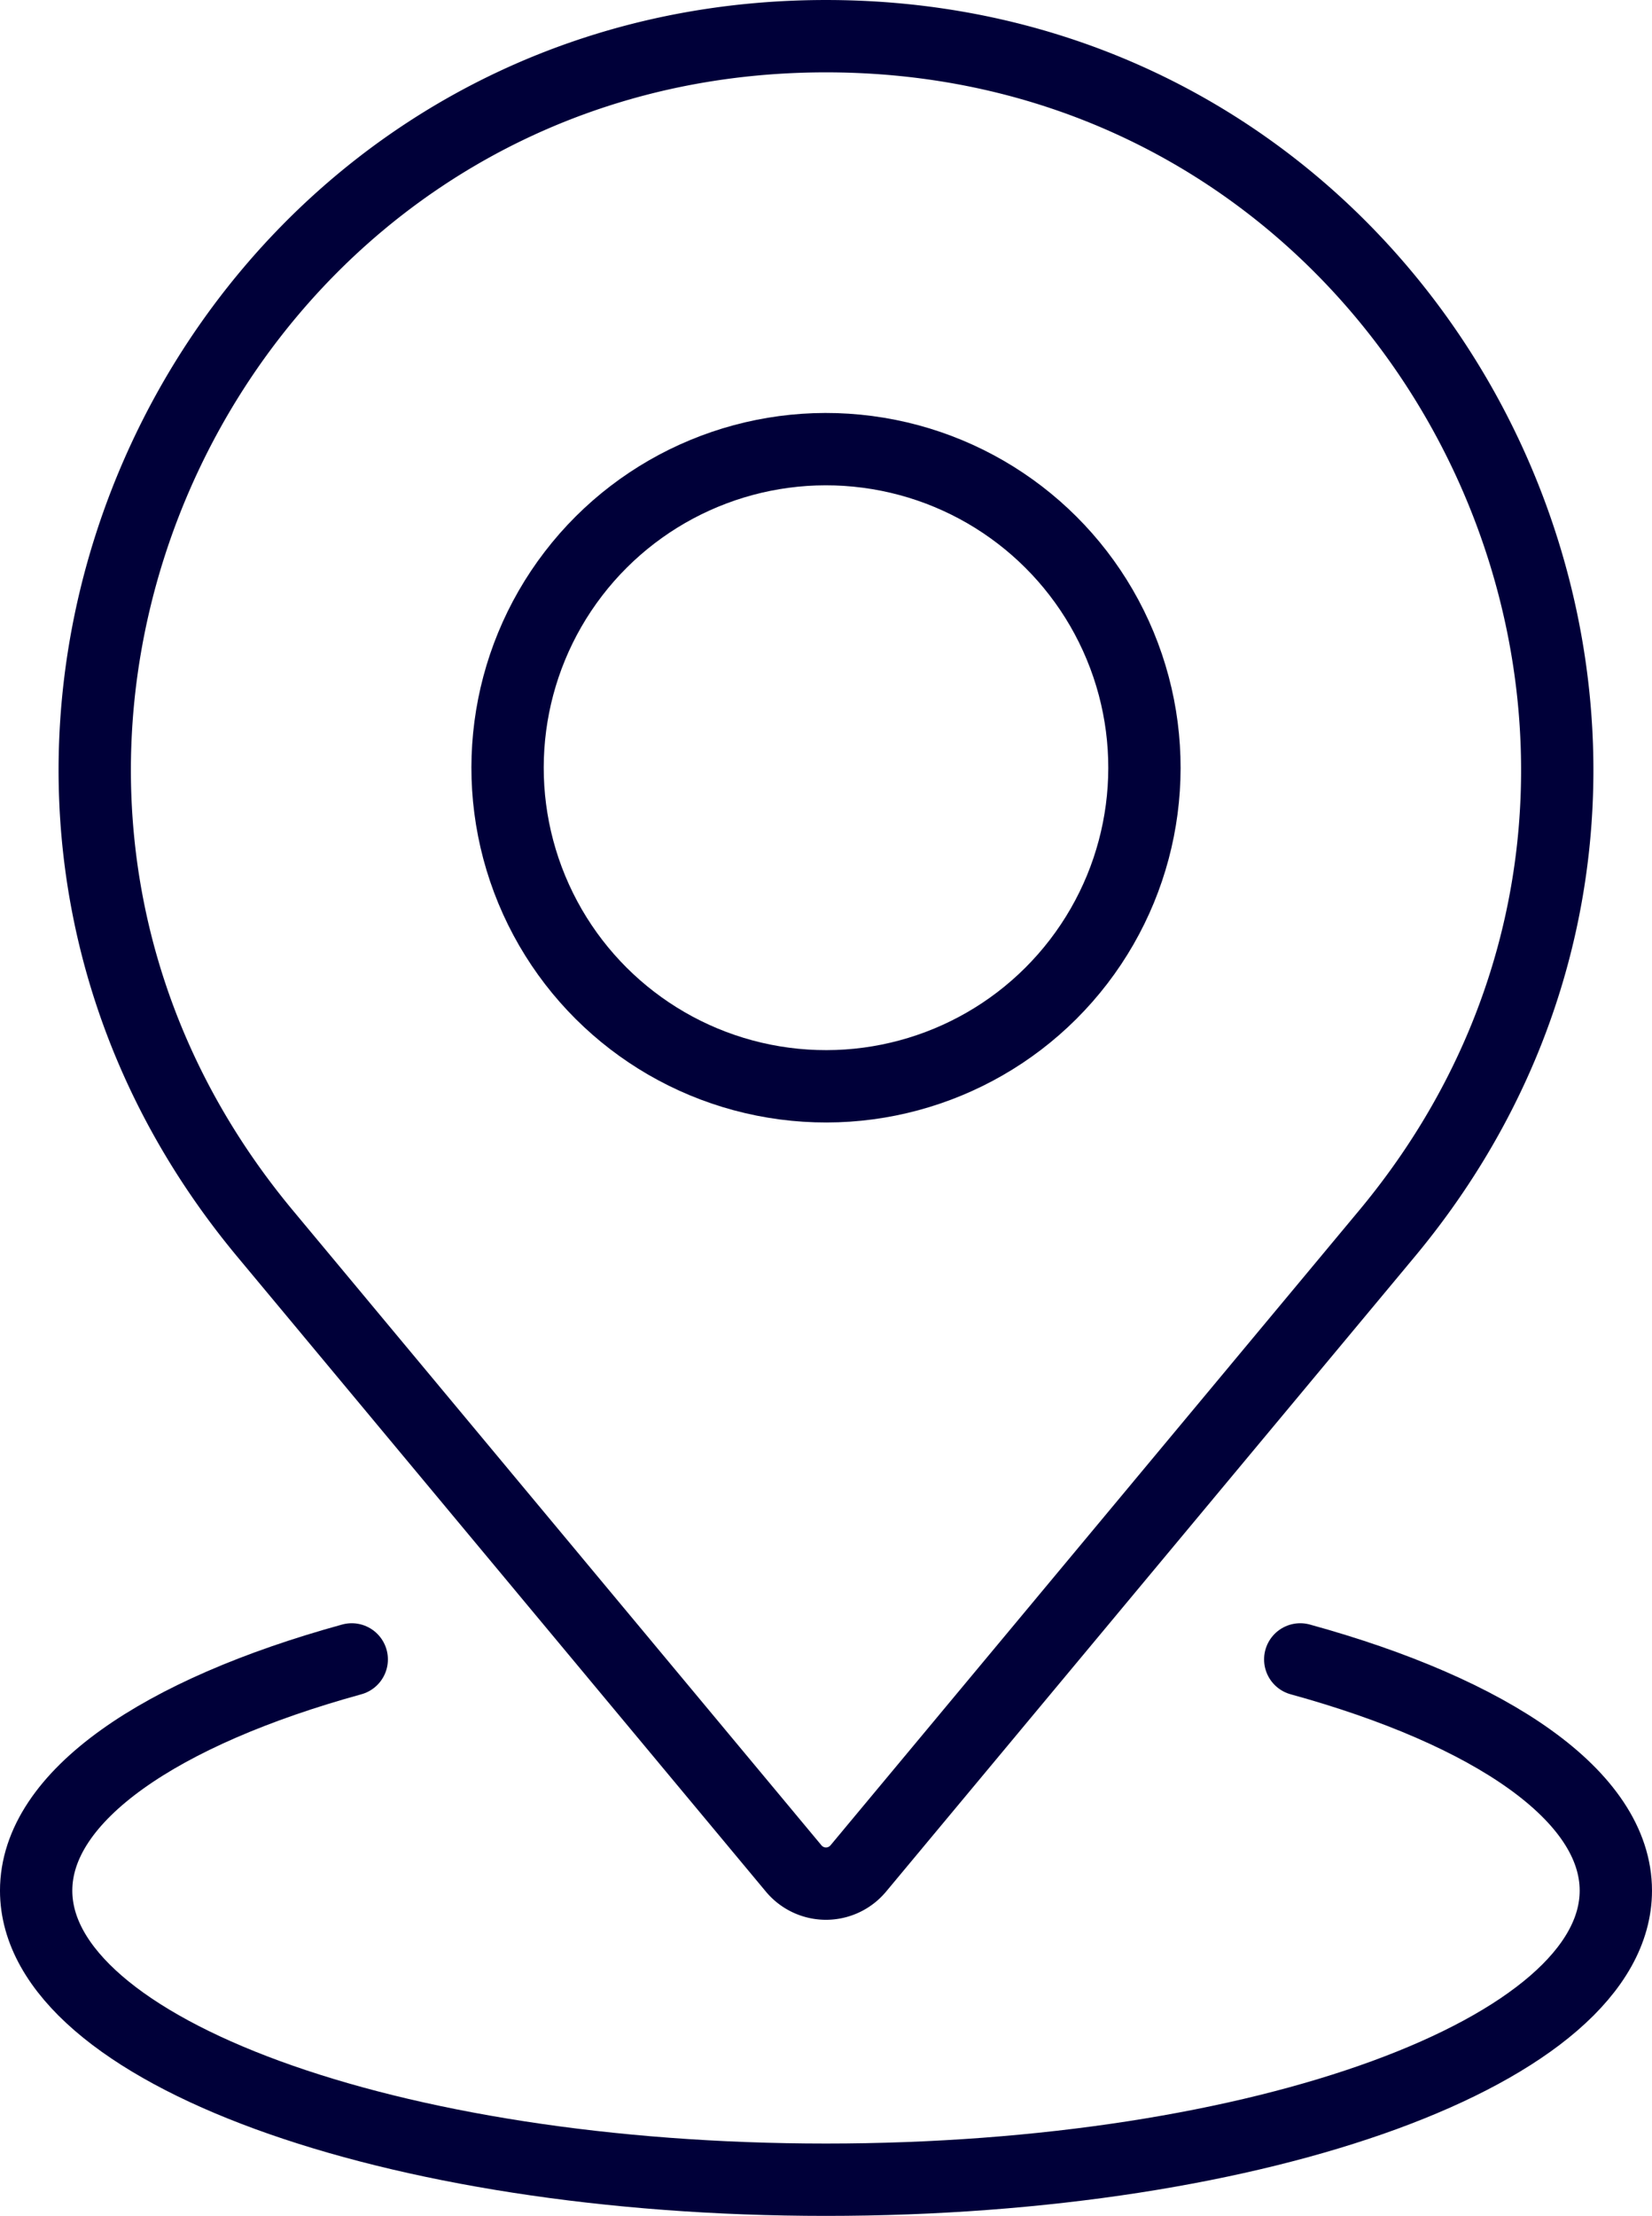
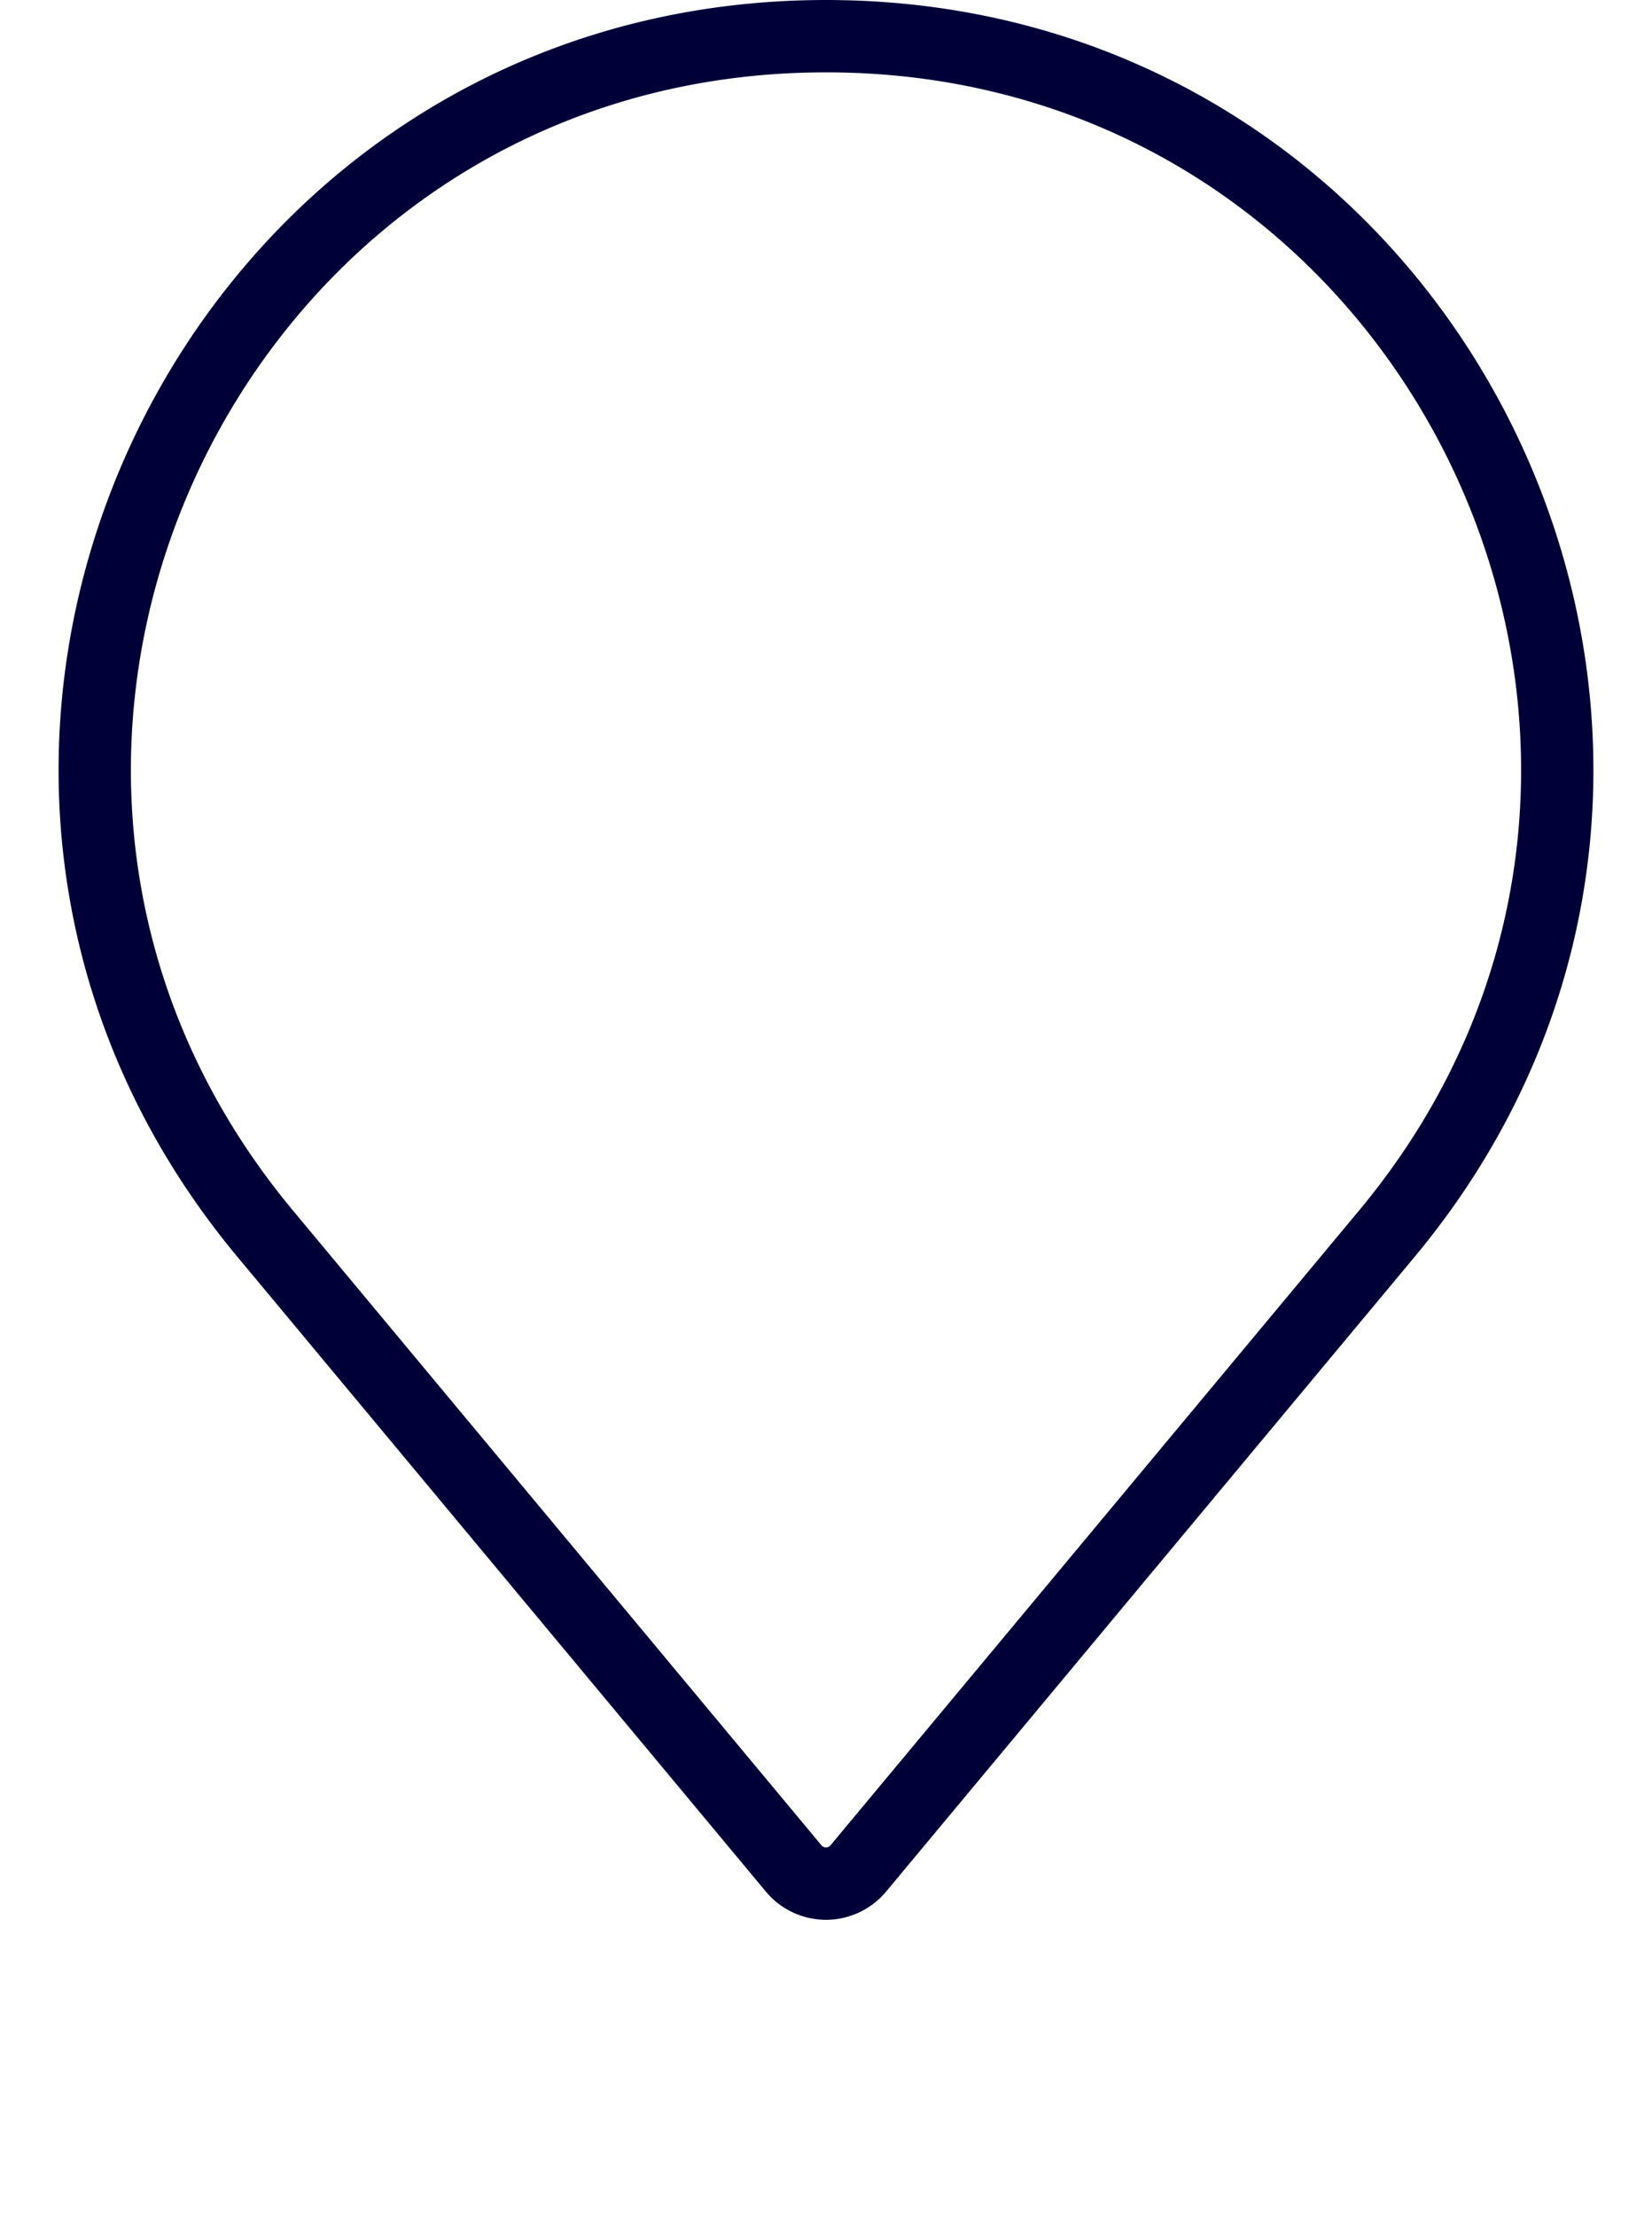
<svg xmlns="http://www.w3.org/2000/svg" width="111" height="148.821" viewBox="0 0 111 148.821">
  <g id="Group_3249" data-name="Group 3249" transform="translate(-252.586 -572.985)">
    <g id="Group_3248" data-name="Group 3248">
      <g id="Group_3247" data-name="Group 3247">
        <g id="Group_3244" data-name="Group 3244">
          <g id="Group_3243" data-name="Group 3243">
            <g id="Group_3242" data-name="Group 3242">
              <path id="Path_25906" data-name="Path 25906" d="M308.085,575.415h0c41.568,0,64.286,48.473,37.689,80.42l-35.519,42.639a2.825,2.825,0,0,1-4.341,0L270.4,655.835C243.8,623.888,266.517,575.415,308.085,575.415Z" fill="none" stroke="#000039" stroke-linecap="round" stroke-miterlimit="10" stroke-width="4.859" />
            </g>
          </g>
        </g>
        <g id="Group_3246" data-name="Group 3246">
          <g id="Group_3245" data-name="Group 3245">
-             <path id="Path_25907" data-name="Path 25907" d="M339.951,684.433c12.877,3.543,21.205,9.18,21.205,15.528,0,10.723-23.76,19.416-53.07,19.416s-53.071-8.693-53.071-19.416c0-6.348,8.328-11.985,21.205-15.528" fill="none" stroke="#000039" stroke-linecap="round" stroke-miterlimit="10" stroke-width="4.859" />
-           </g>
+             </g>
        </g>
      </g>
    </g>
-     <circle id="Ellipse_41" data-name="Ellipse 41" cx="21.396" cy="21.396" r="21.396" transform="translate(280.131 612.967) rotate(-22.5)" fill="none" stroke="#000039" stroke-linecap="round" stroke-miterlimit="10" stroke-width="4.859" />
  </g>
</svg>